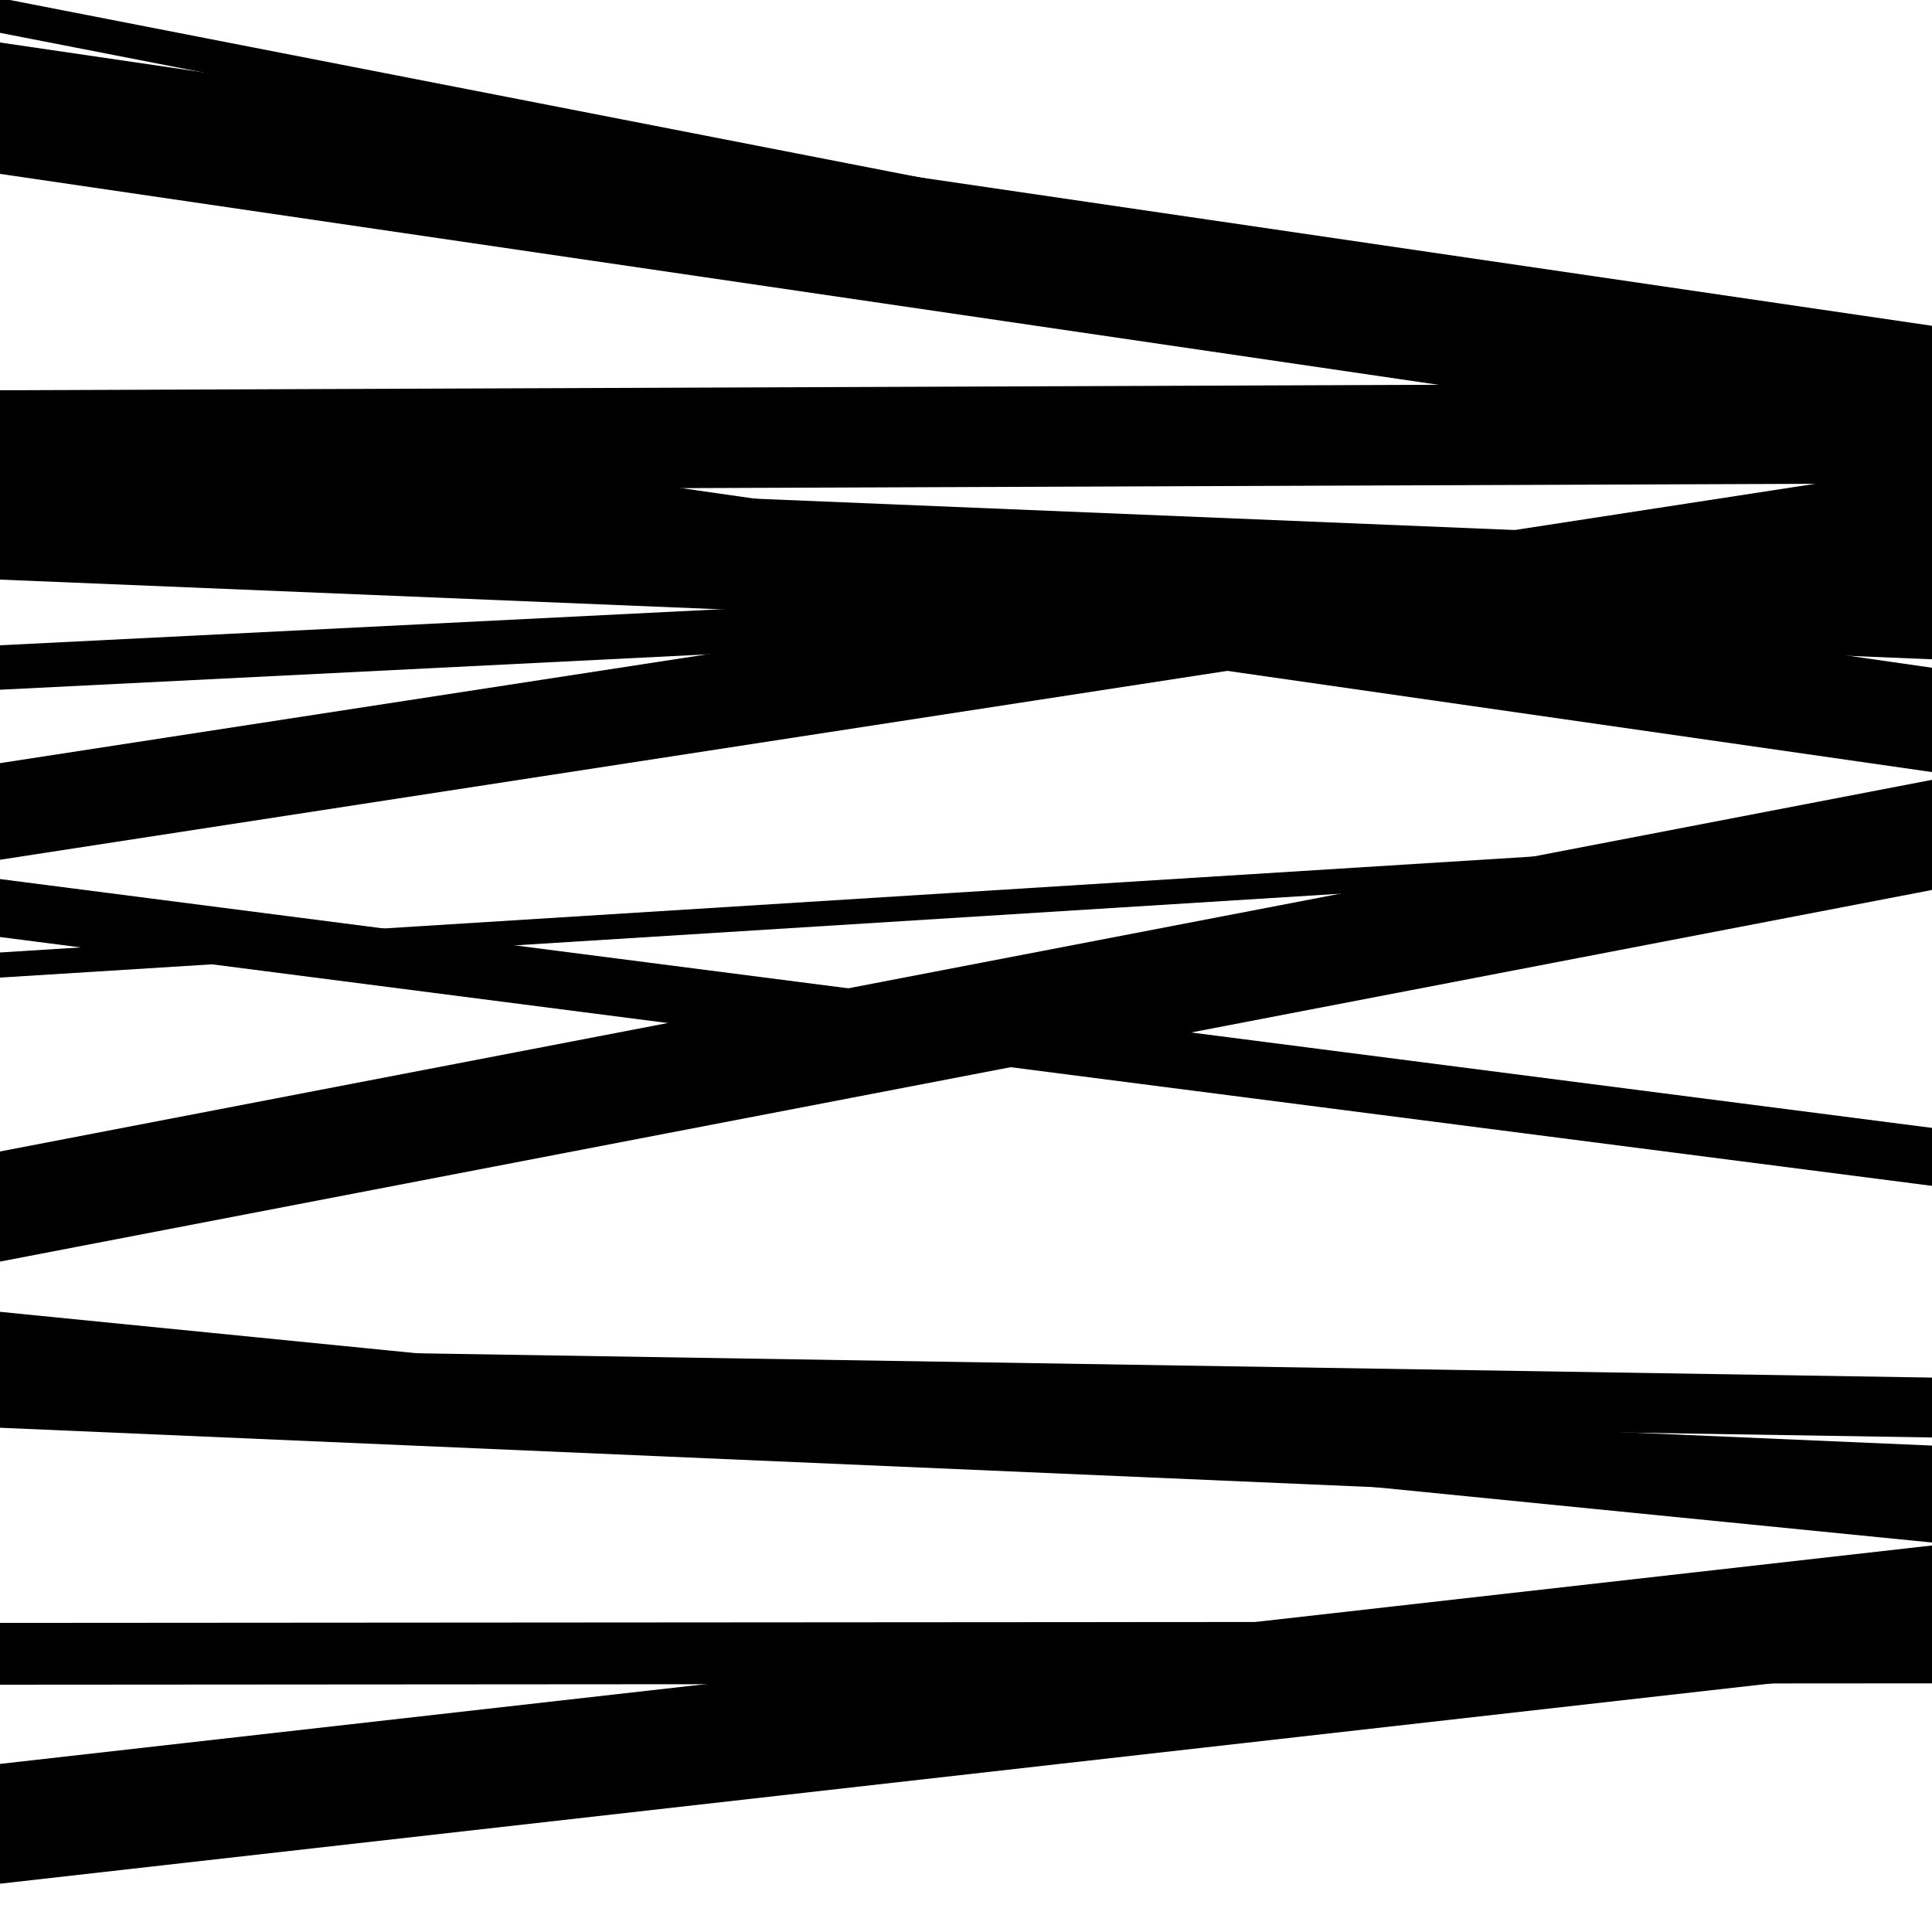
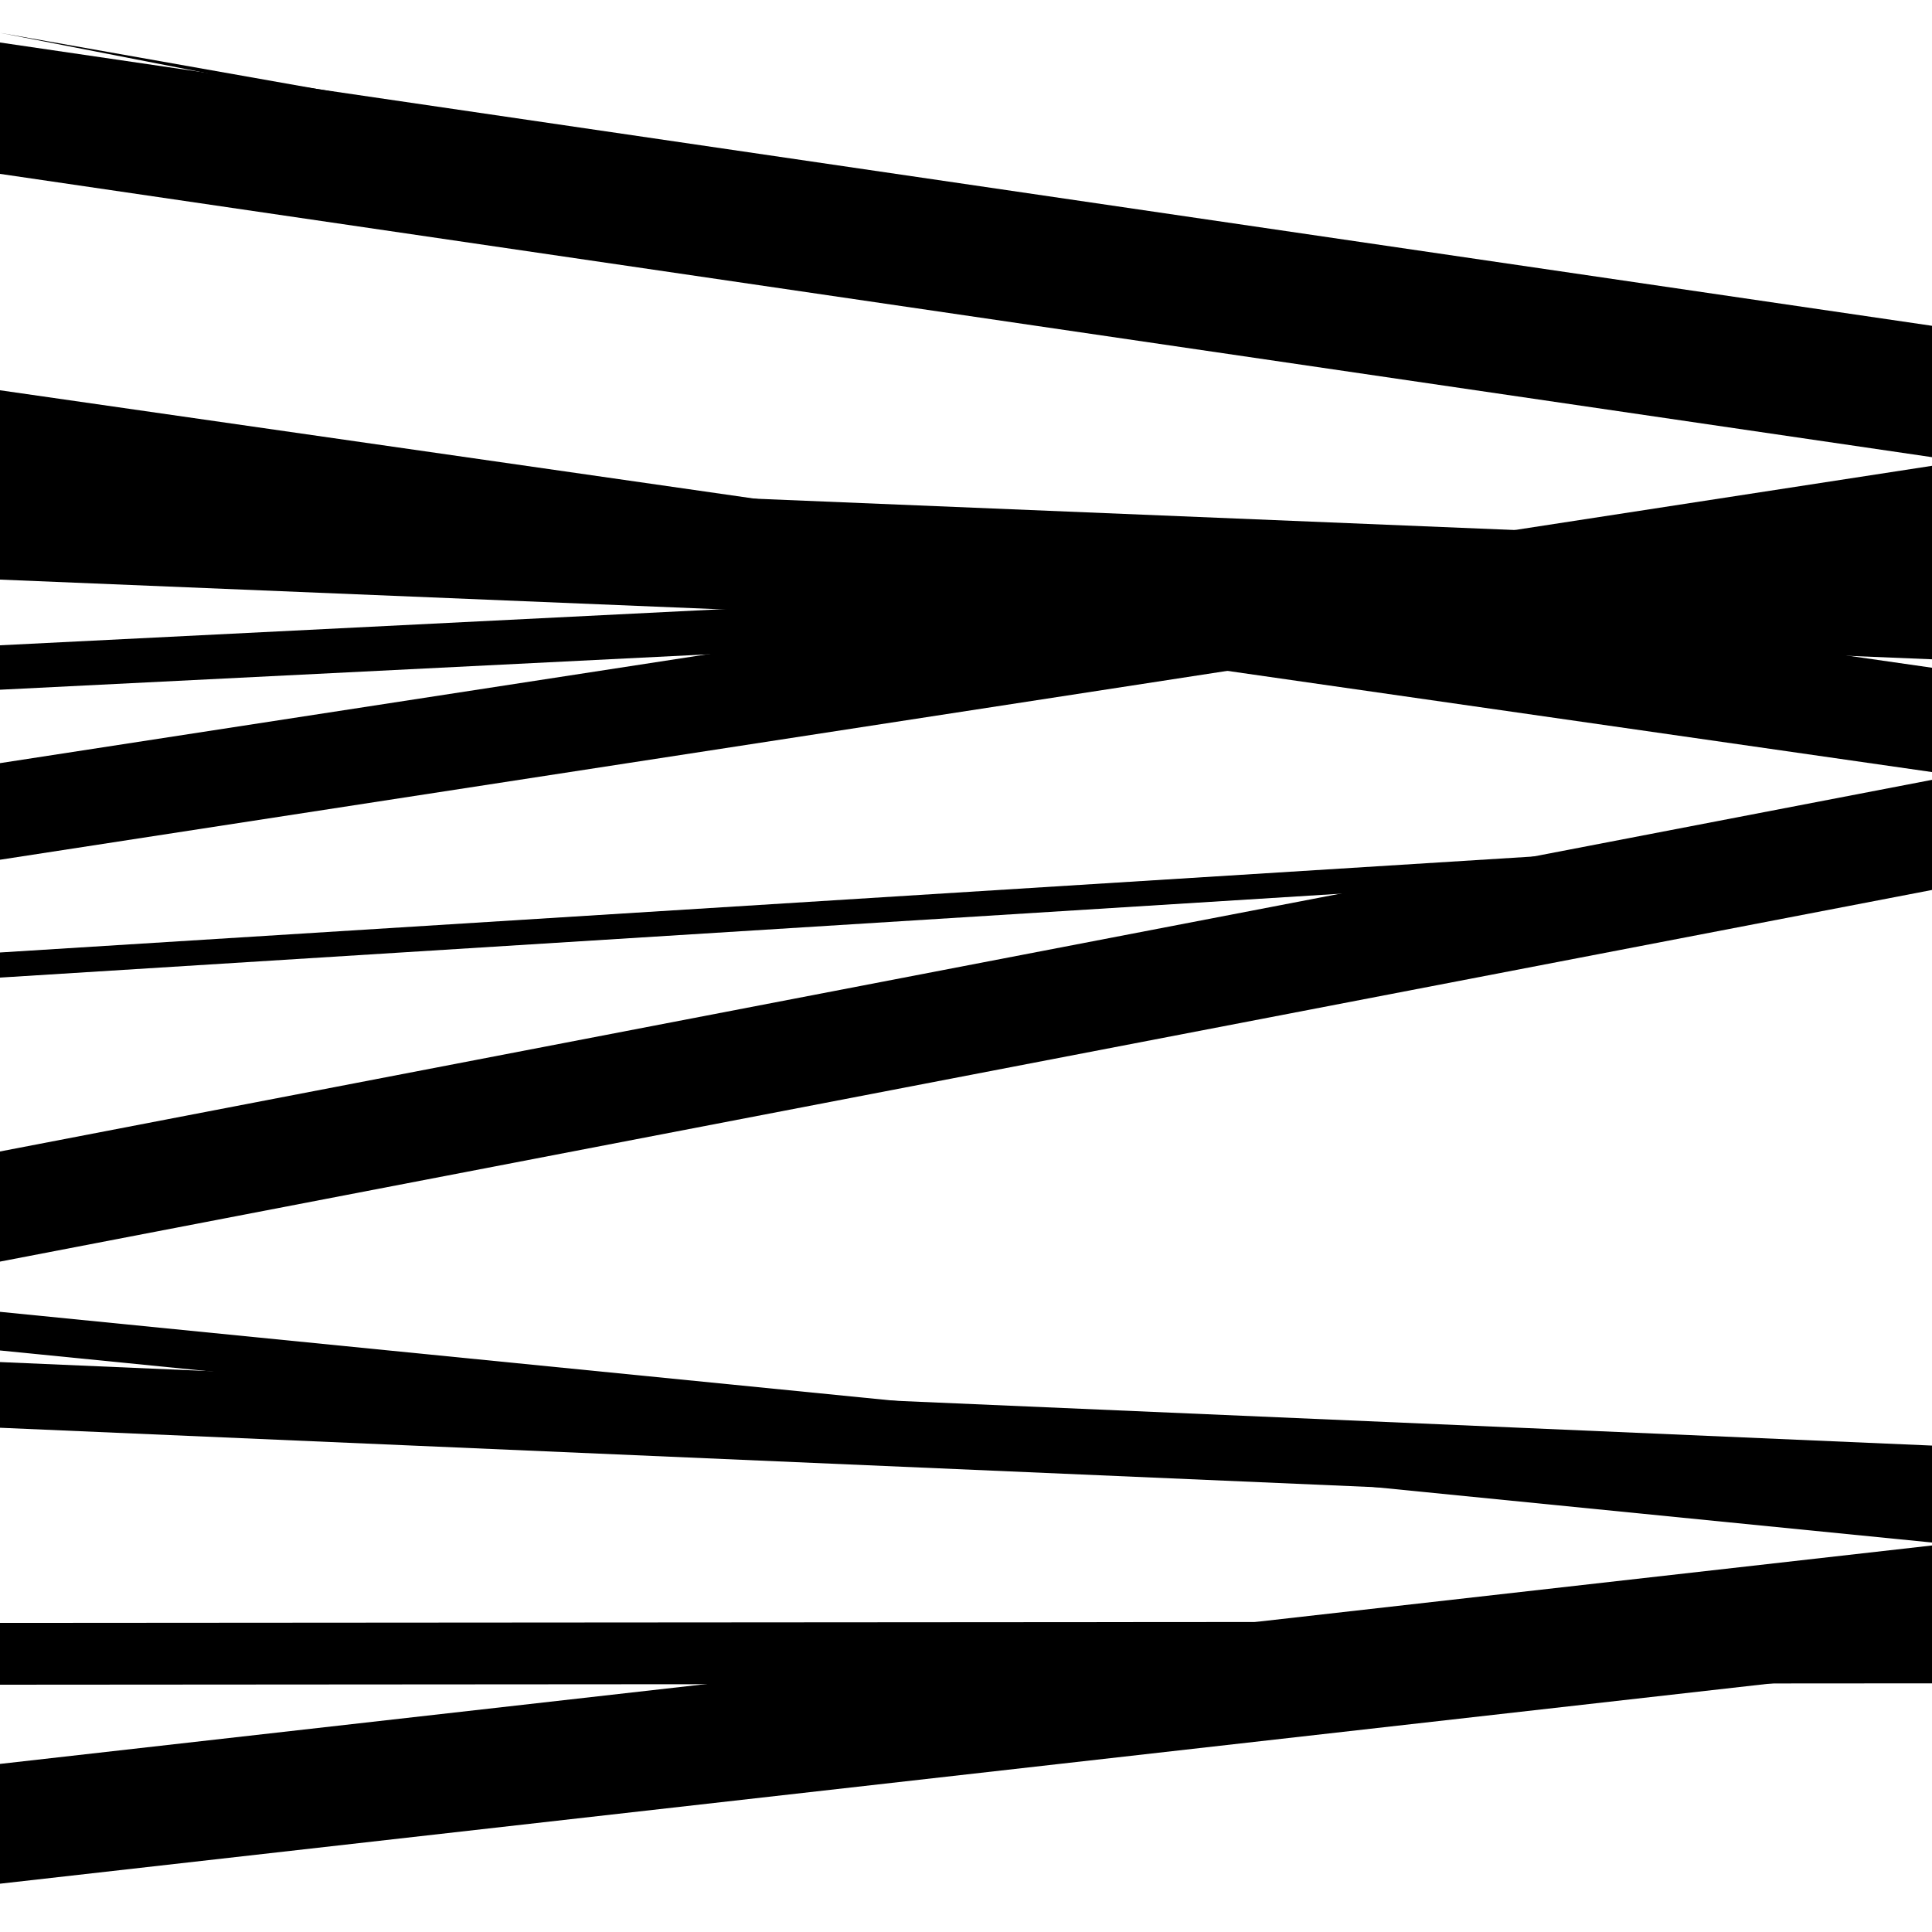
<svg xmlns="http://www.w3.org/2000/svg" viewBox="0 0 1000 1000" height="1000" width="1000">
  <rect x="0" y="0" width="1000" height="1000" fill="#ffffff" />
  <path opacity="0.8" d="M 0 357 L 1000 307.011 L 1000 284.011 L 0 334 Z" fill="hsl(235, 15%, 50%)" />
  <path opacity="0.8" d="M 0 653 L 1000 460.644 L 1000 403.644 L 0 596 Z" fill="hsl(240, 25%, 70%)" />
  <path opacity="0.8" d="M 0 975 L 1000 861.936 L 1000 799.936 L 0 913 Z" fill="hsl(245, 30%, 90%)" />
  <path opacity="0.8" d="M 0 256 L 1000 399.623 L 1000 345.623 L 0 202 Z" fill="hsl(230, 10%, 30%)" />
-   <path opacity="0.8" d="M 0 485 L 1000 613.798 L 1000 583.798 L 0 455 Z" fill="hsl(235, 15%, 50%)" />
-   <path opacity="0.8" d="M 0 728 L 1000 744.033 L 1000 713.033 L 0 697 Z" fill="hsl(240, 25%, 70%)" />
-   <path opacity="0.8" d="M 0 17 L 1000 212.004 L 1000 194.004 L 0 -1 Z" fill="hsl(245, 30%, 90%)" />
-   <path opacity="0.8" d="M 0 254 L 1000 250.17 L 1000 198.17 L 0 202 Z" fill="hsl(230, 10%, 30%)" />
+   <path opacity="0.8" d="M 0 17 L 1000 212.004 L 1000 194.004 Z" fill="hsl(245, 30%, 90%)" />
  <path opacity="0.8" d="M 0 445 L 1000 291.105 L 1000 241.105 L 0 395 Z" fill="hsl(235, 15%, 50%)" />
  <path opacity="0.8" d="M 0 699 L 1000 798.405 L 1000 778.405 L 0 679 Z" fill="hsl(240, 25%, 70%)" />
  <path opacity="0.8" d="M 0 872 L 1000 871.295 L 1000 839.295 L 0 840 Z" fill="hsl(245, 30%, 90%)" />
  <path opacity="0.8" d="M 0 90 L 1000 236.633 L 1000 168.633 L 0 22 Z" fill="hsl(230, 10%, 30%)" />
  <path opacity="0.8" d="M 0 300 L 1000 341.252 L 1000 283.252 L 0 242 Z" fill="hsl(235, 15%, 50%)" />
  <path opacity="0.8" d="M 0 506 L 1000 443.418 L 1000 430.418 L 0 493 Z" fill="hsl(240, 25%, 70%)" />
  <path opacity="0.8" d="M 0 739 L 1000 782.228 L 1000 748.228 L 0 705 Z" fill="hsl(245, 30%, 90%)" />
</svg>